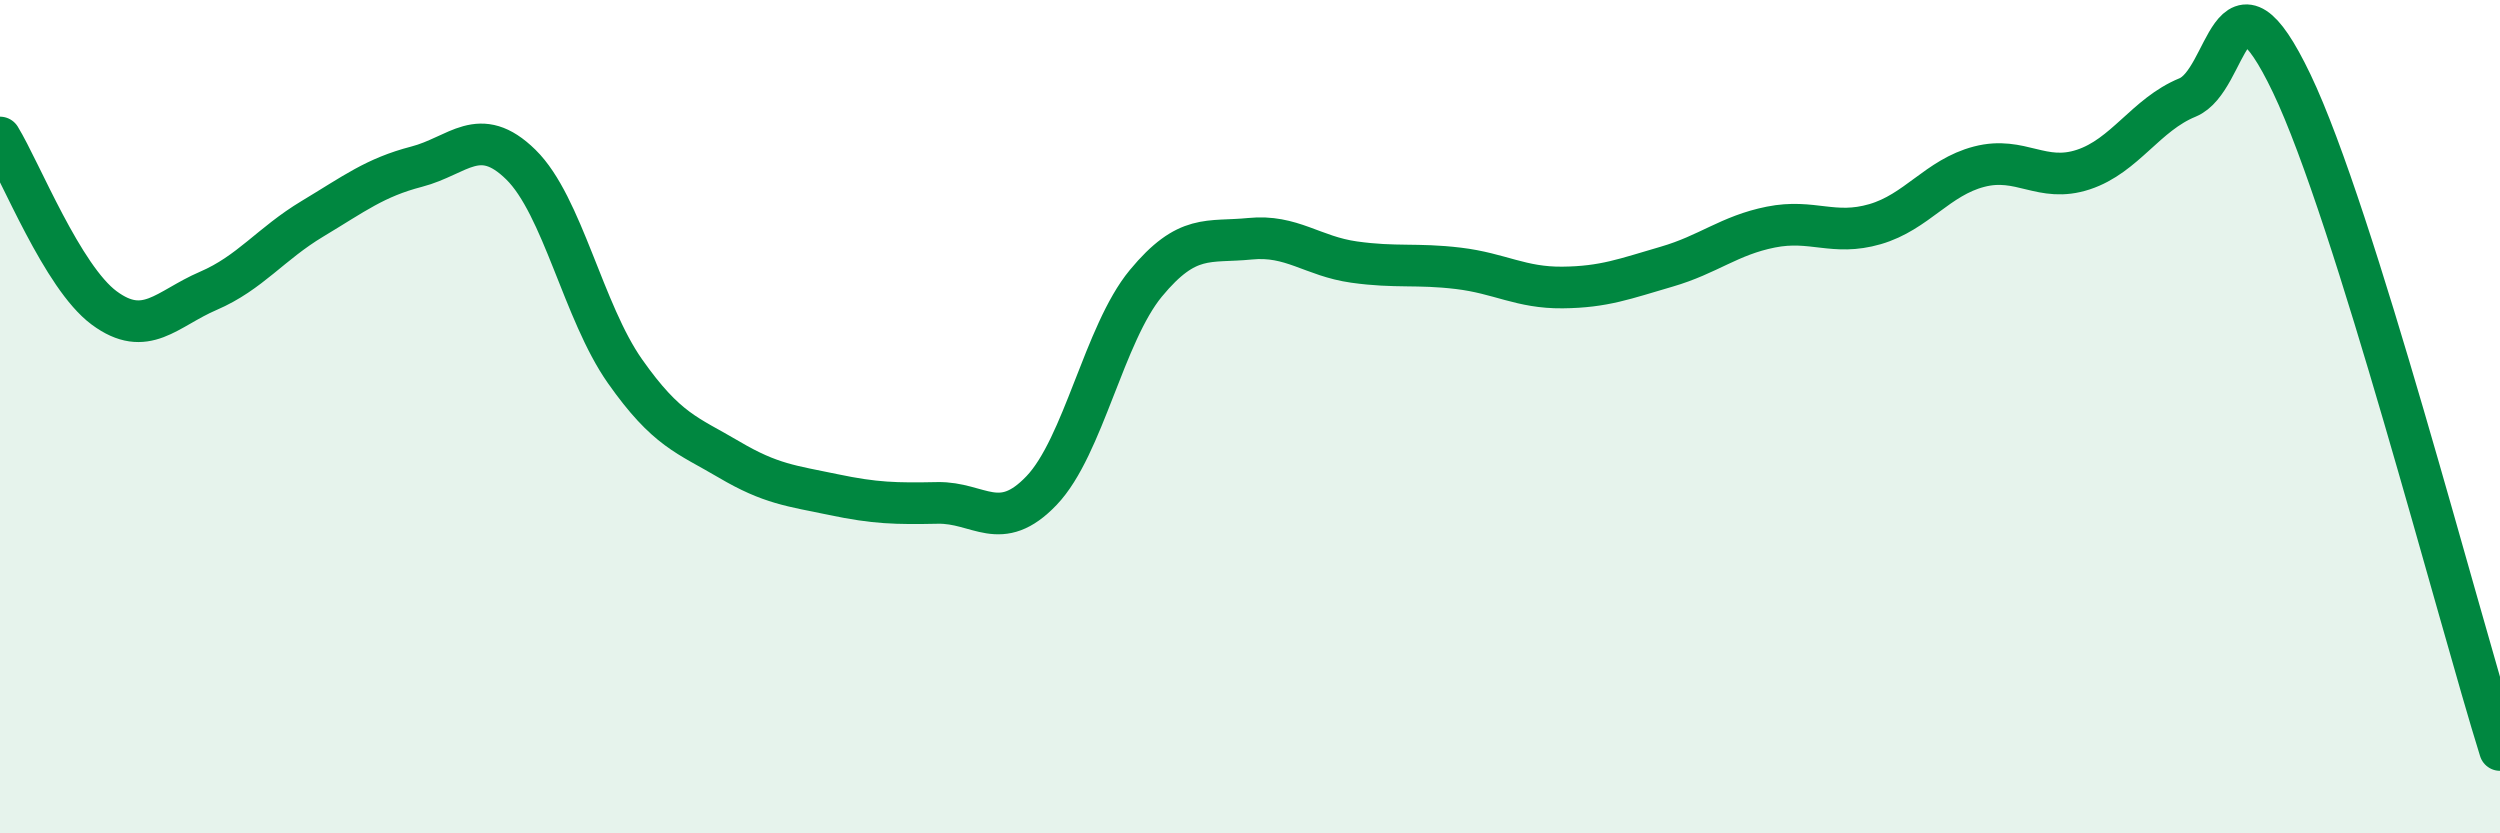
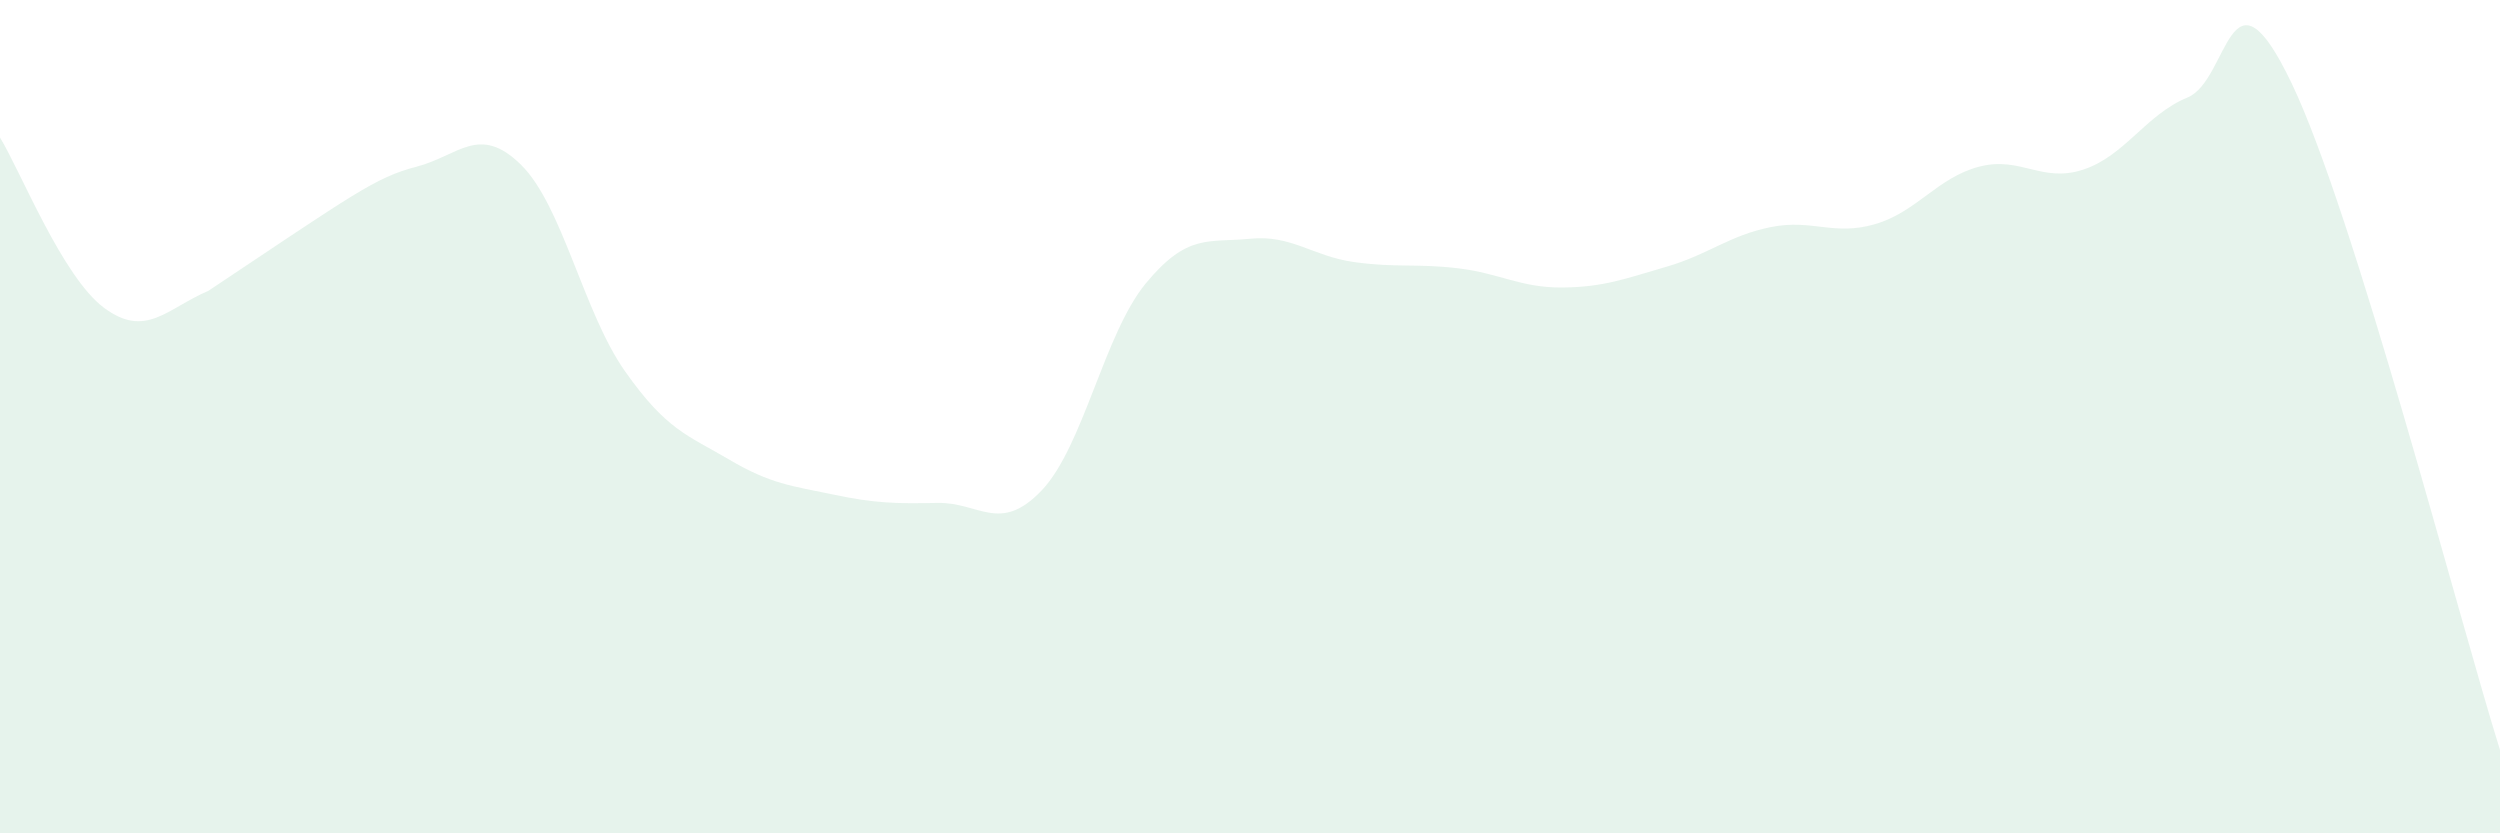
<svg xmlns="http://www.w3.org/2000/svg" width="60" height="20" viewBox="0 0 60 20">
-   <path d="M 0,3.3 C 0.5,4.12 1.5,6.65 2.5,7.39 C 3.5,8.13 4,7.41 5,6.98 C 6,6.55 6.5,5.85 7.5,5.25 C 8.5,4.65 9,4.26 10,4 C 11,3.74 11.5,2.97 12.5,3.95 C 13.5,4.93 14,7.49 15,8.91 C 16,10.33 16.5,10.44 17.5,11.03 C 18.5,11.62 19,11.66 20,11.87 C 21,12.08 21.5,12.09 22.5,12.07 C 23.5,12.05 24,12.82 25,11.77 C 26,10.72 26.5,8.01 27.5,6.8 C 28.5,5.59 29,5.83 30,5.73 C 31,5.63 31.5,6.15 32.5,6.29 C 33.5,6.43 34,6.32 35,6.44 C 36,6.56 36.5,6.91 37.5,6.9 C 38.5,6.89 39,6.69 40,6.4 C 41,6.11 41.5,5.65 42.5,5.45 C 43.5,5.25 44,5.67 45,5.38 C 46,5.09 46.5,4.26 47.5,4 C 48.5,3.74 49,4.4 50,4.07 C 51,3.74 51.5,2.75 52.5,2.34 C 53.5,1.93 53.5,-1.13 55,2 C 56.5,5.13 59,14.8 60,18L60 20L0 20Z" fill="#008740" opacity="0.1" stroke-linecap="round" stroke-linejoin="round" />
-   <path d="M 0,3.3 C 0.5,4.12 1.5,6.65 2.5,7.39 C 3.5,8.13 4,7.41 5,6.98 C 6,6.55 6.5,5.85 7.5,5.25 C 8.5,4.65 9,4.26 10,4 C 11,3.74 11.5,2.97 12.5,3.95 C 13.5,4.93 14,7.49 15,8.91 C 16,10.33 16.5,10.44 17.5,11.03 C 18.5,11.62 19,11.66 20,11.87 C 21,12.08 21.5,12.09 22.5,12.07 C 23.5,12.05 24,12.82 25,11.77 C 26,10.72 26.5,8.01 27.5,6.8 C 28.5,5.59 29,5.83 30,5.73 C 31,5.63 31.5,6.15 32.5,6.29 C 33.5,6.43 34,6.32 35,6.44 C 36,6.56 36.5,6.91 37.5,6.9 C 38.5,6.89 39,6.69 40,6.4 C 41,6.11 41.5,5.65 42.5,5.45 C 43.5,5.25 44,5.67 45,5.38 C 46,5.09 46.5,4.26 47.5,4 C 48.5,3.74 49,4.4 50,4.07 C 51,3.74 51.5,2.75 52.5,2.34 C 53.5,1.93 53.5,-1.13 55,2 C 56.5,5.13 59,14.8 60,18" stroke="#008740" stroke-width="1" fill="none" stroke-linecap="round" stroke-linejoin="round" />
+   <path d="M 0,3.3 C 0.5,4.12 1.5,6.65 2.5,7.39 C 3.5,8.13 4,7.41 5,6.98 C 8.5,4.65 9,4.26 10,4 C 11,3.74 11.5,2.97 12.5,3.95 C 13.5,4.93 14,7.49 15,8.91 C 16,10.33 16.5,10.44 17.5,11.03 C 18.5,11.62 19,11.66 20,11.87 C 21,12.08 21.5,12.09 22.5,12.07 C 23.5,12.05 24,12.82 25,11.77 C 26,10.72 26.5,8.01 27.5,6.8 C 28.5,5.59 29,5.83 30,5.73 C 31,5.63 31.5,6.15 32.5,6.29 C 33.5,6.43 34,6.32 35,6.44 C 36,6.56 36.5,6.91 37.5,6.9 C 38.5,6.89 39,6.69 40,6.4 C 41,6.11 41.5,5.65 42.5,5.45 C 43.5,5.25 44,5.67 45,5.38 C 46,5.09 46.5,4.26 47.5,4 C 48.5,3.74 49,4.4 50,4.07 C 51,3.74 51.5,2.75 52.5,2.34 C 53.5,1.93 53.5,-1.13 55,2 C 56.5,5.13 59,14.8 60,18L60 20L0 20Z" fill="#008740" opacity="0.1" stroke-linecap="round" stroke-linejoin="round" />
</svg>